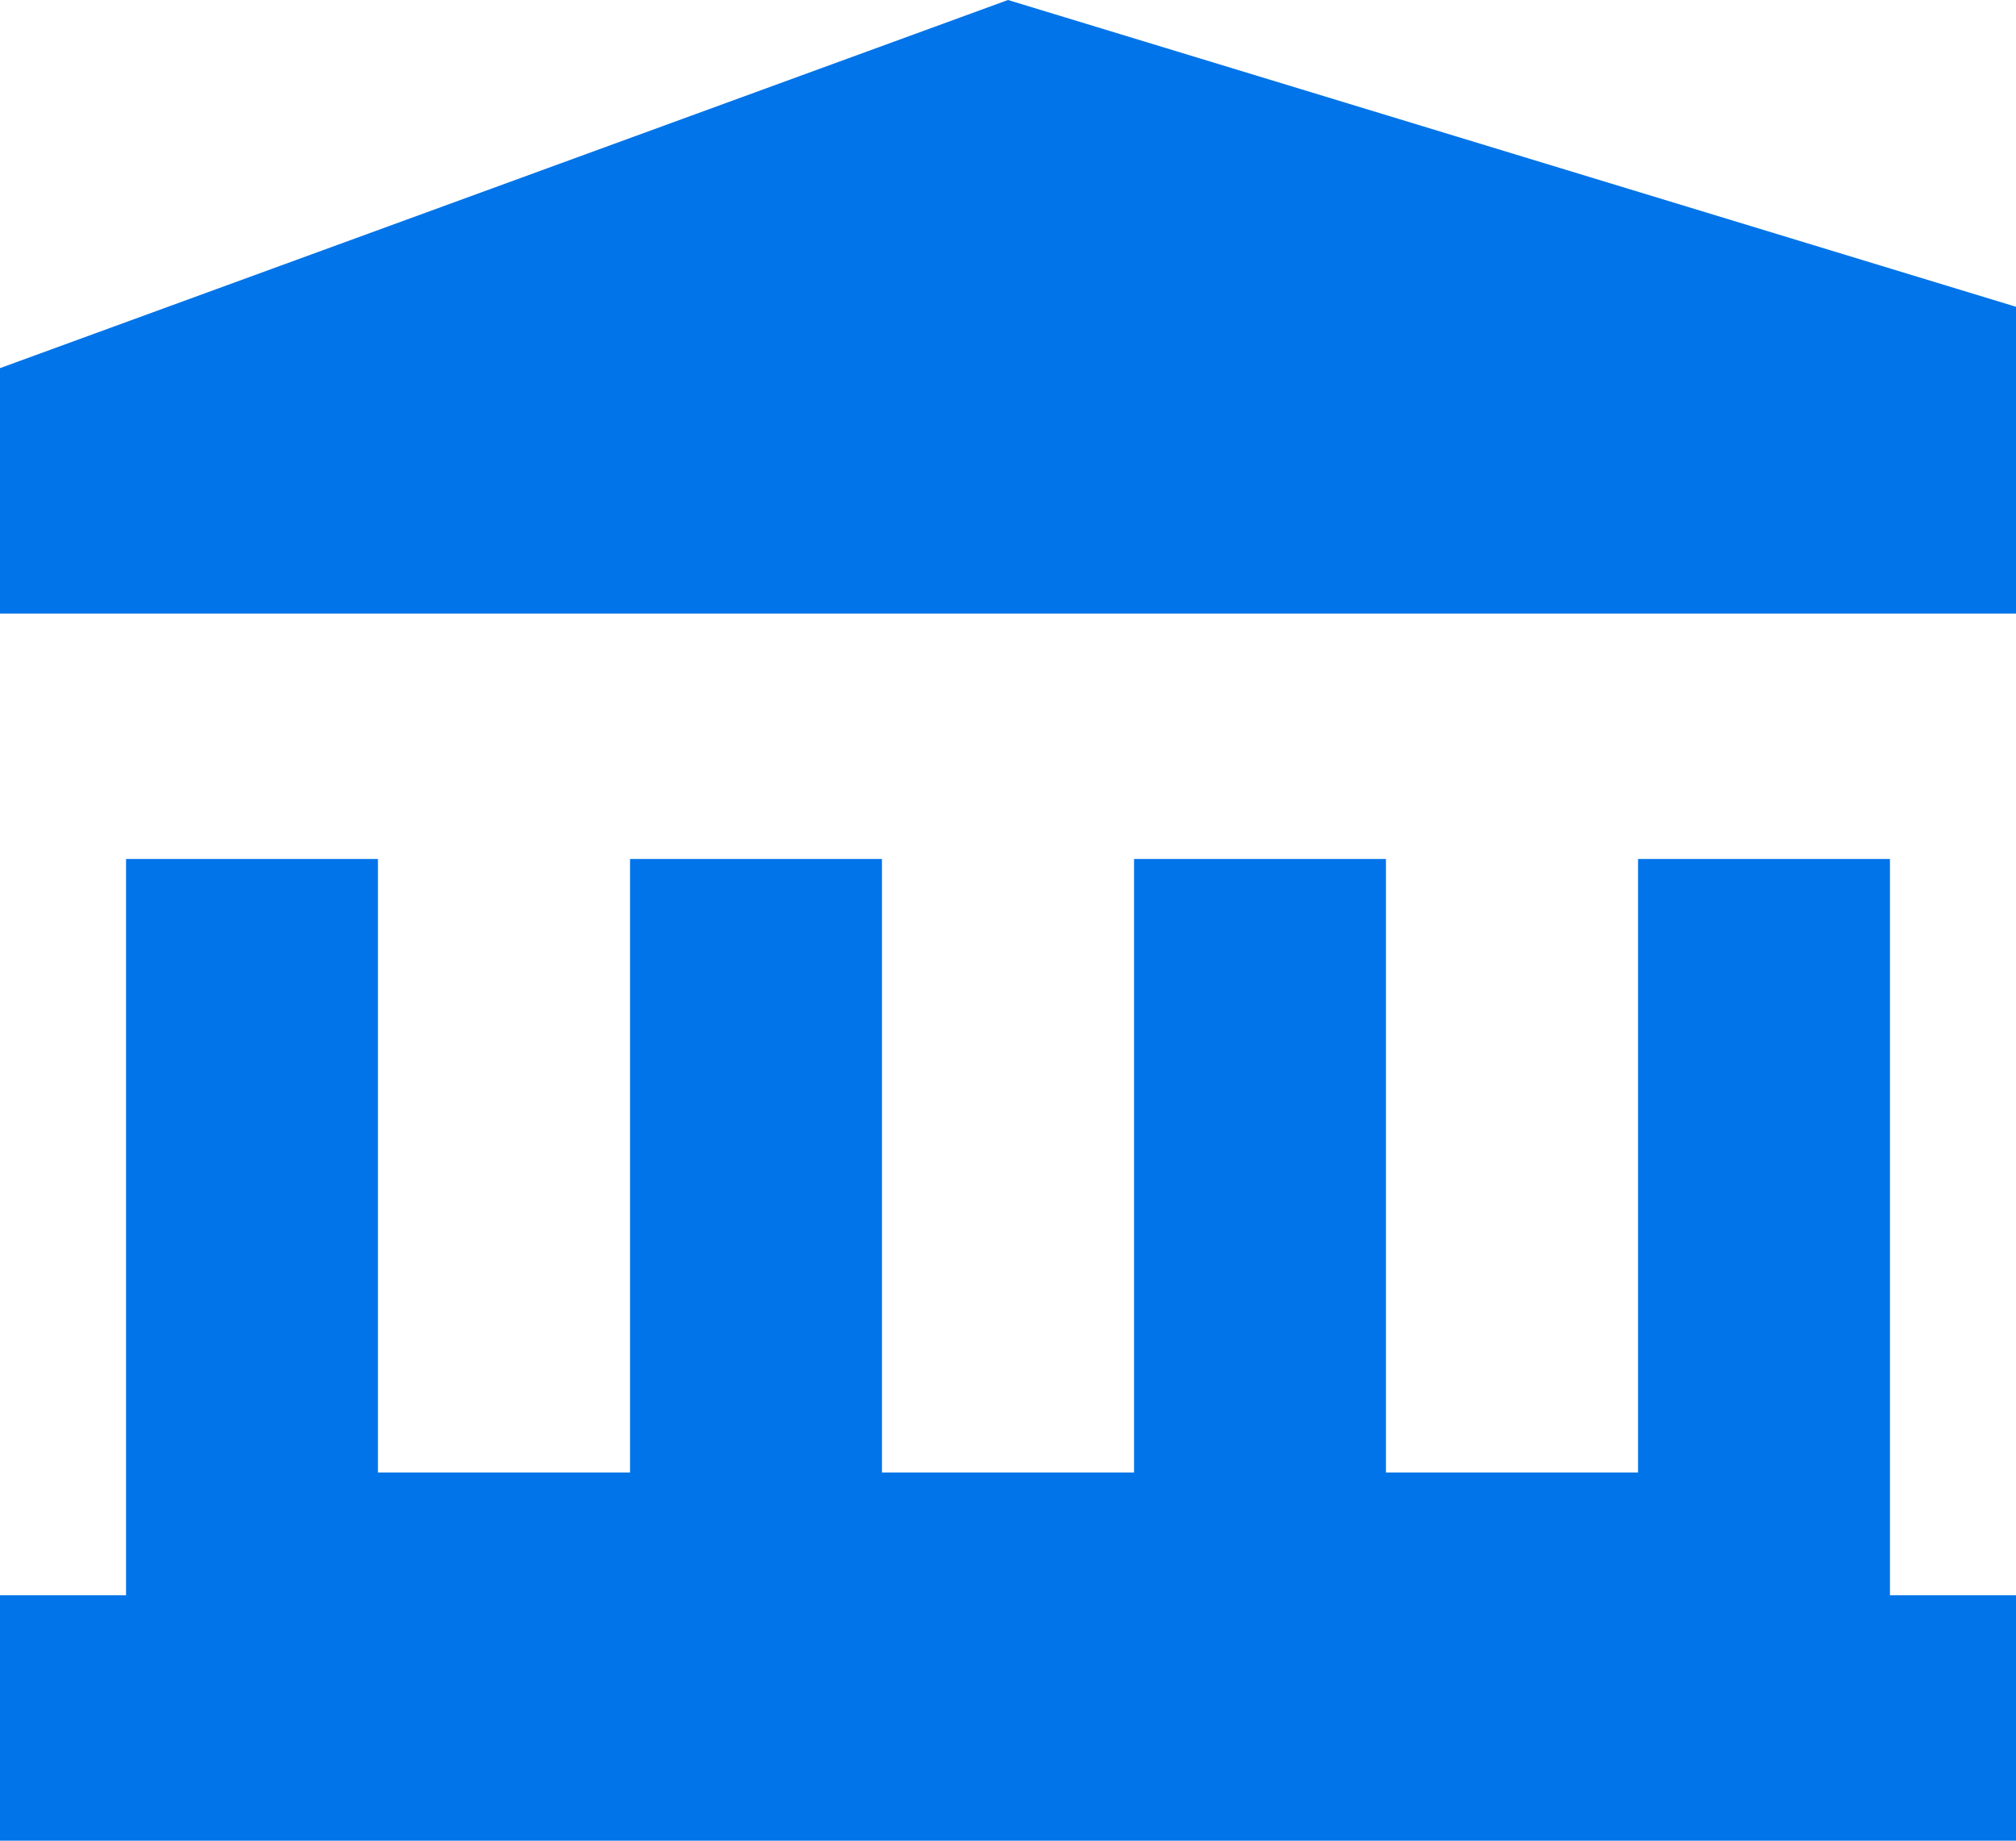
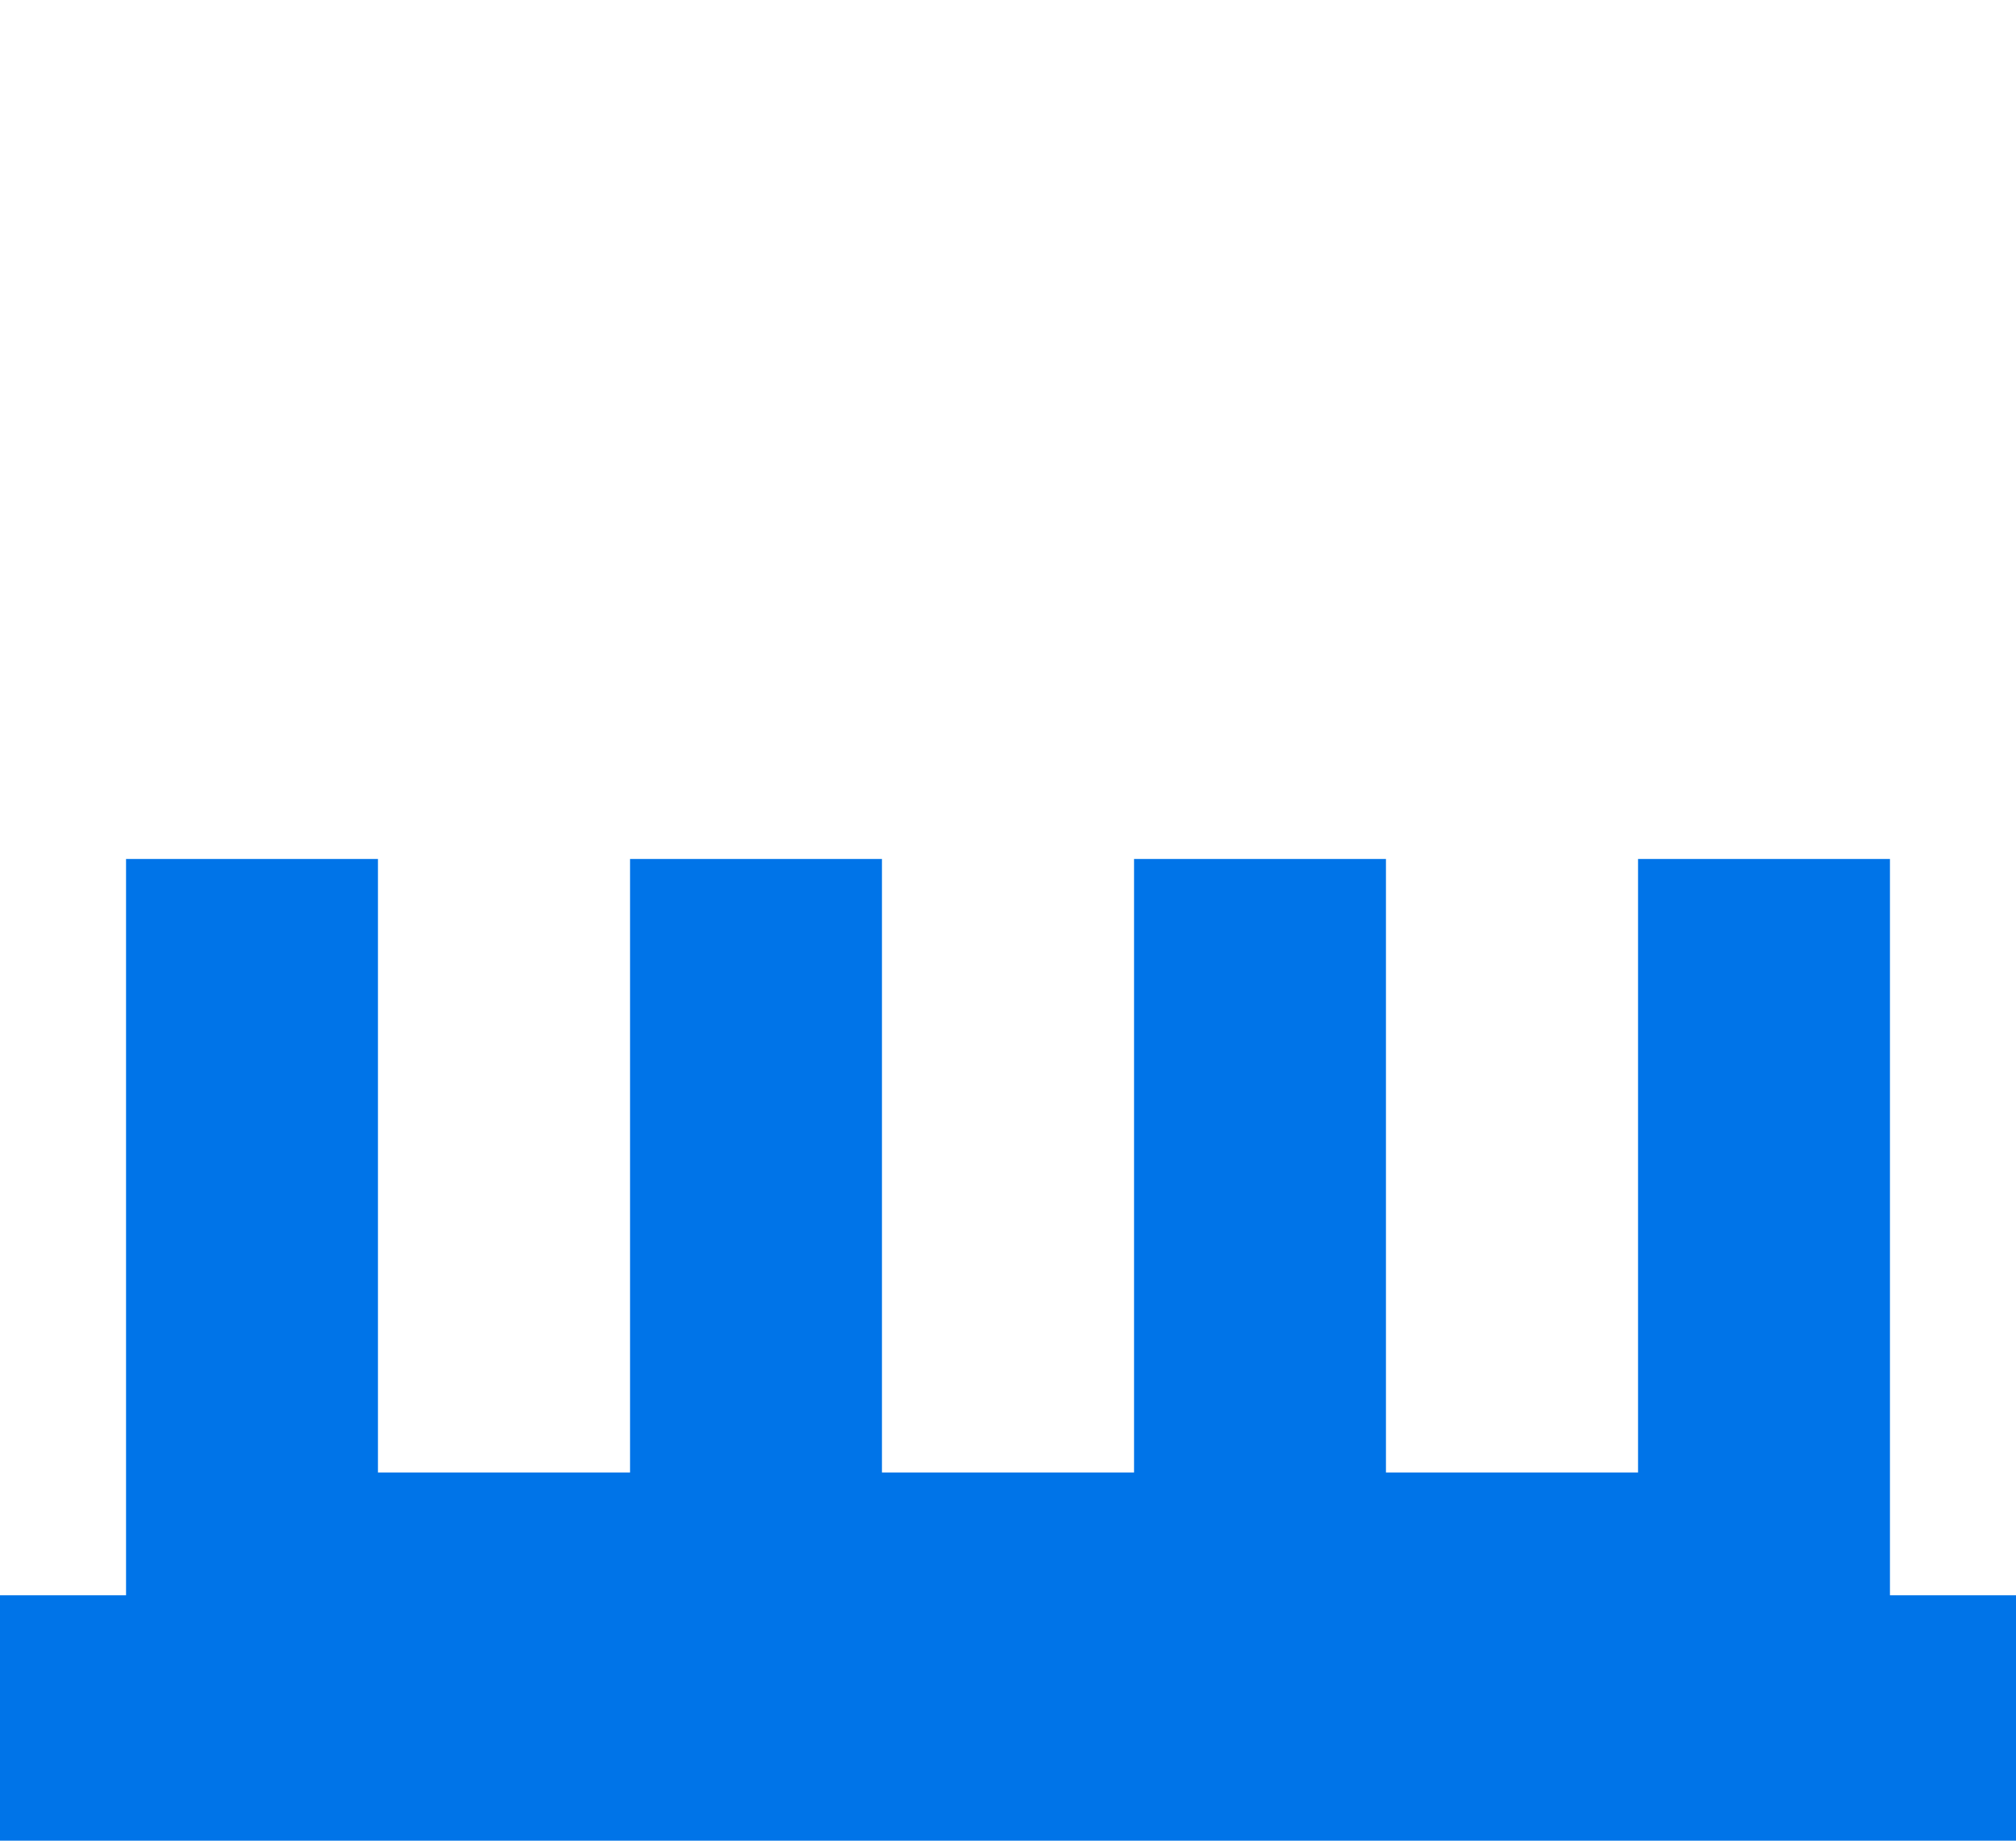
<svg xmlns="http://www.w3.org/2000/svg" width="23" height="21" viewBox="0 0 23 21" fill="none">
-   <path d="M0 4.2L11.5 0L23 3.5V7H0V4.2Z" fill="#0074E8" />
  <path d="M12.938 9.8H15.812V16.8H18.688V9.8H21.562V18.2H23V21H0V18.2H1.438V9.8H4.312V16.8H7.188V9.8H10.062V16.8H12.938V9.8Z" fill="#0074E8" />
</svg>